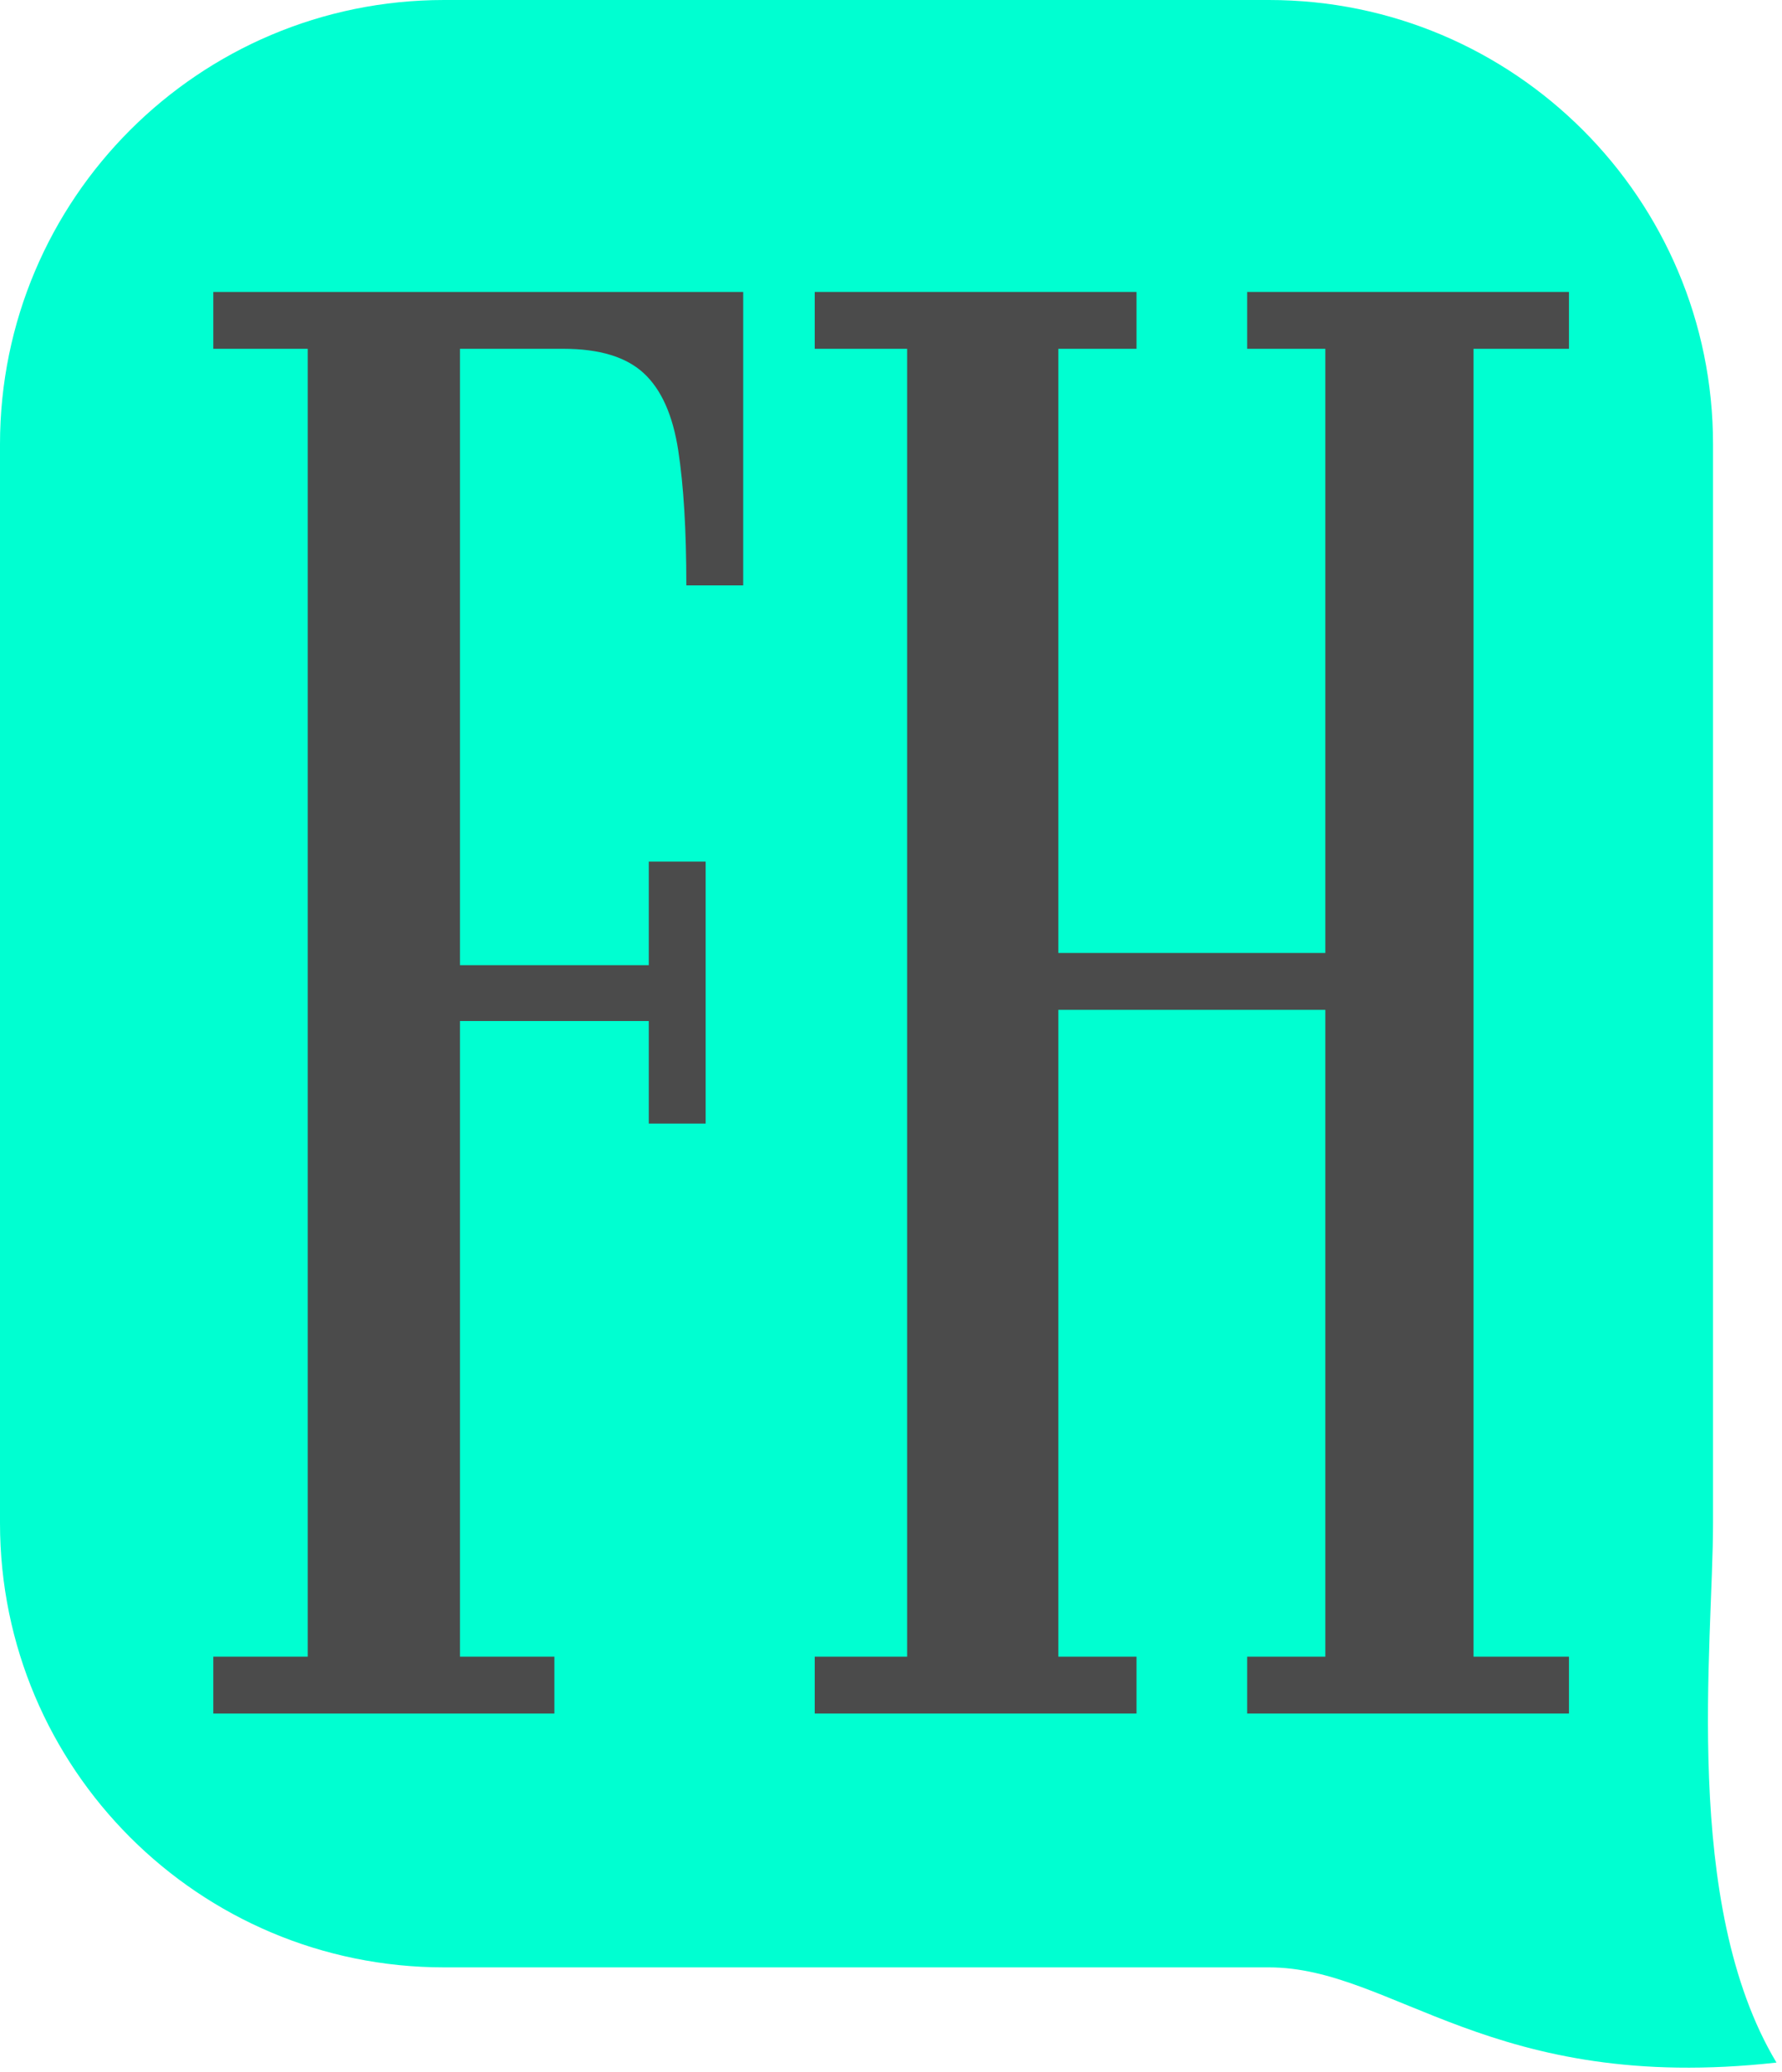
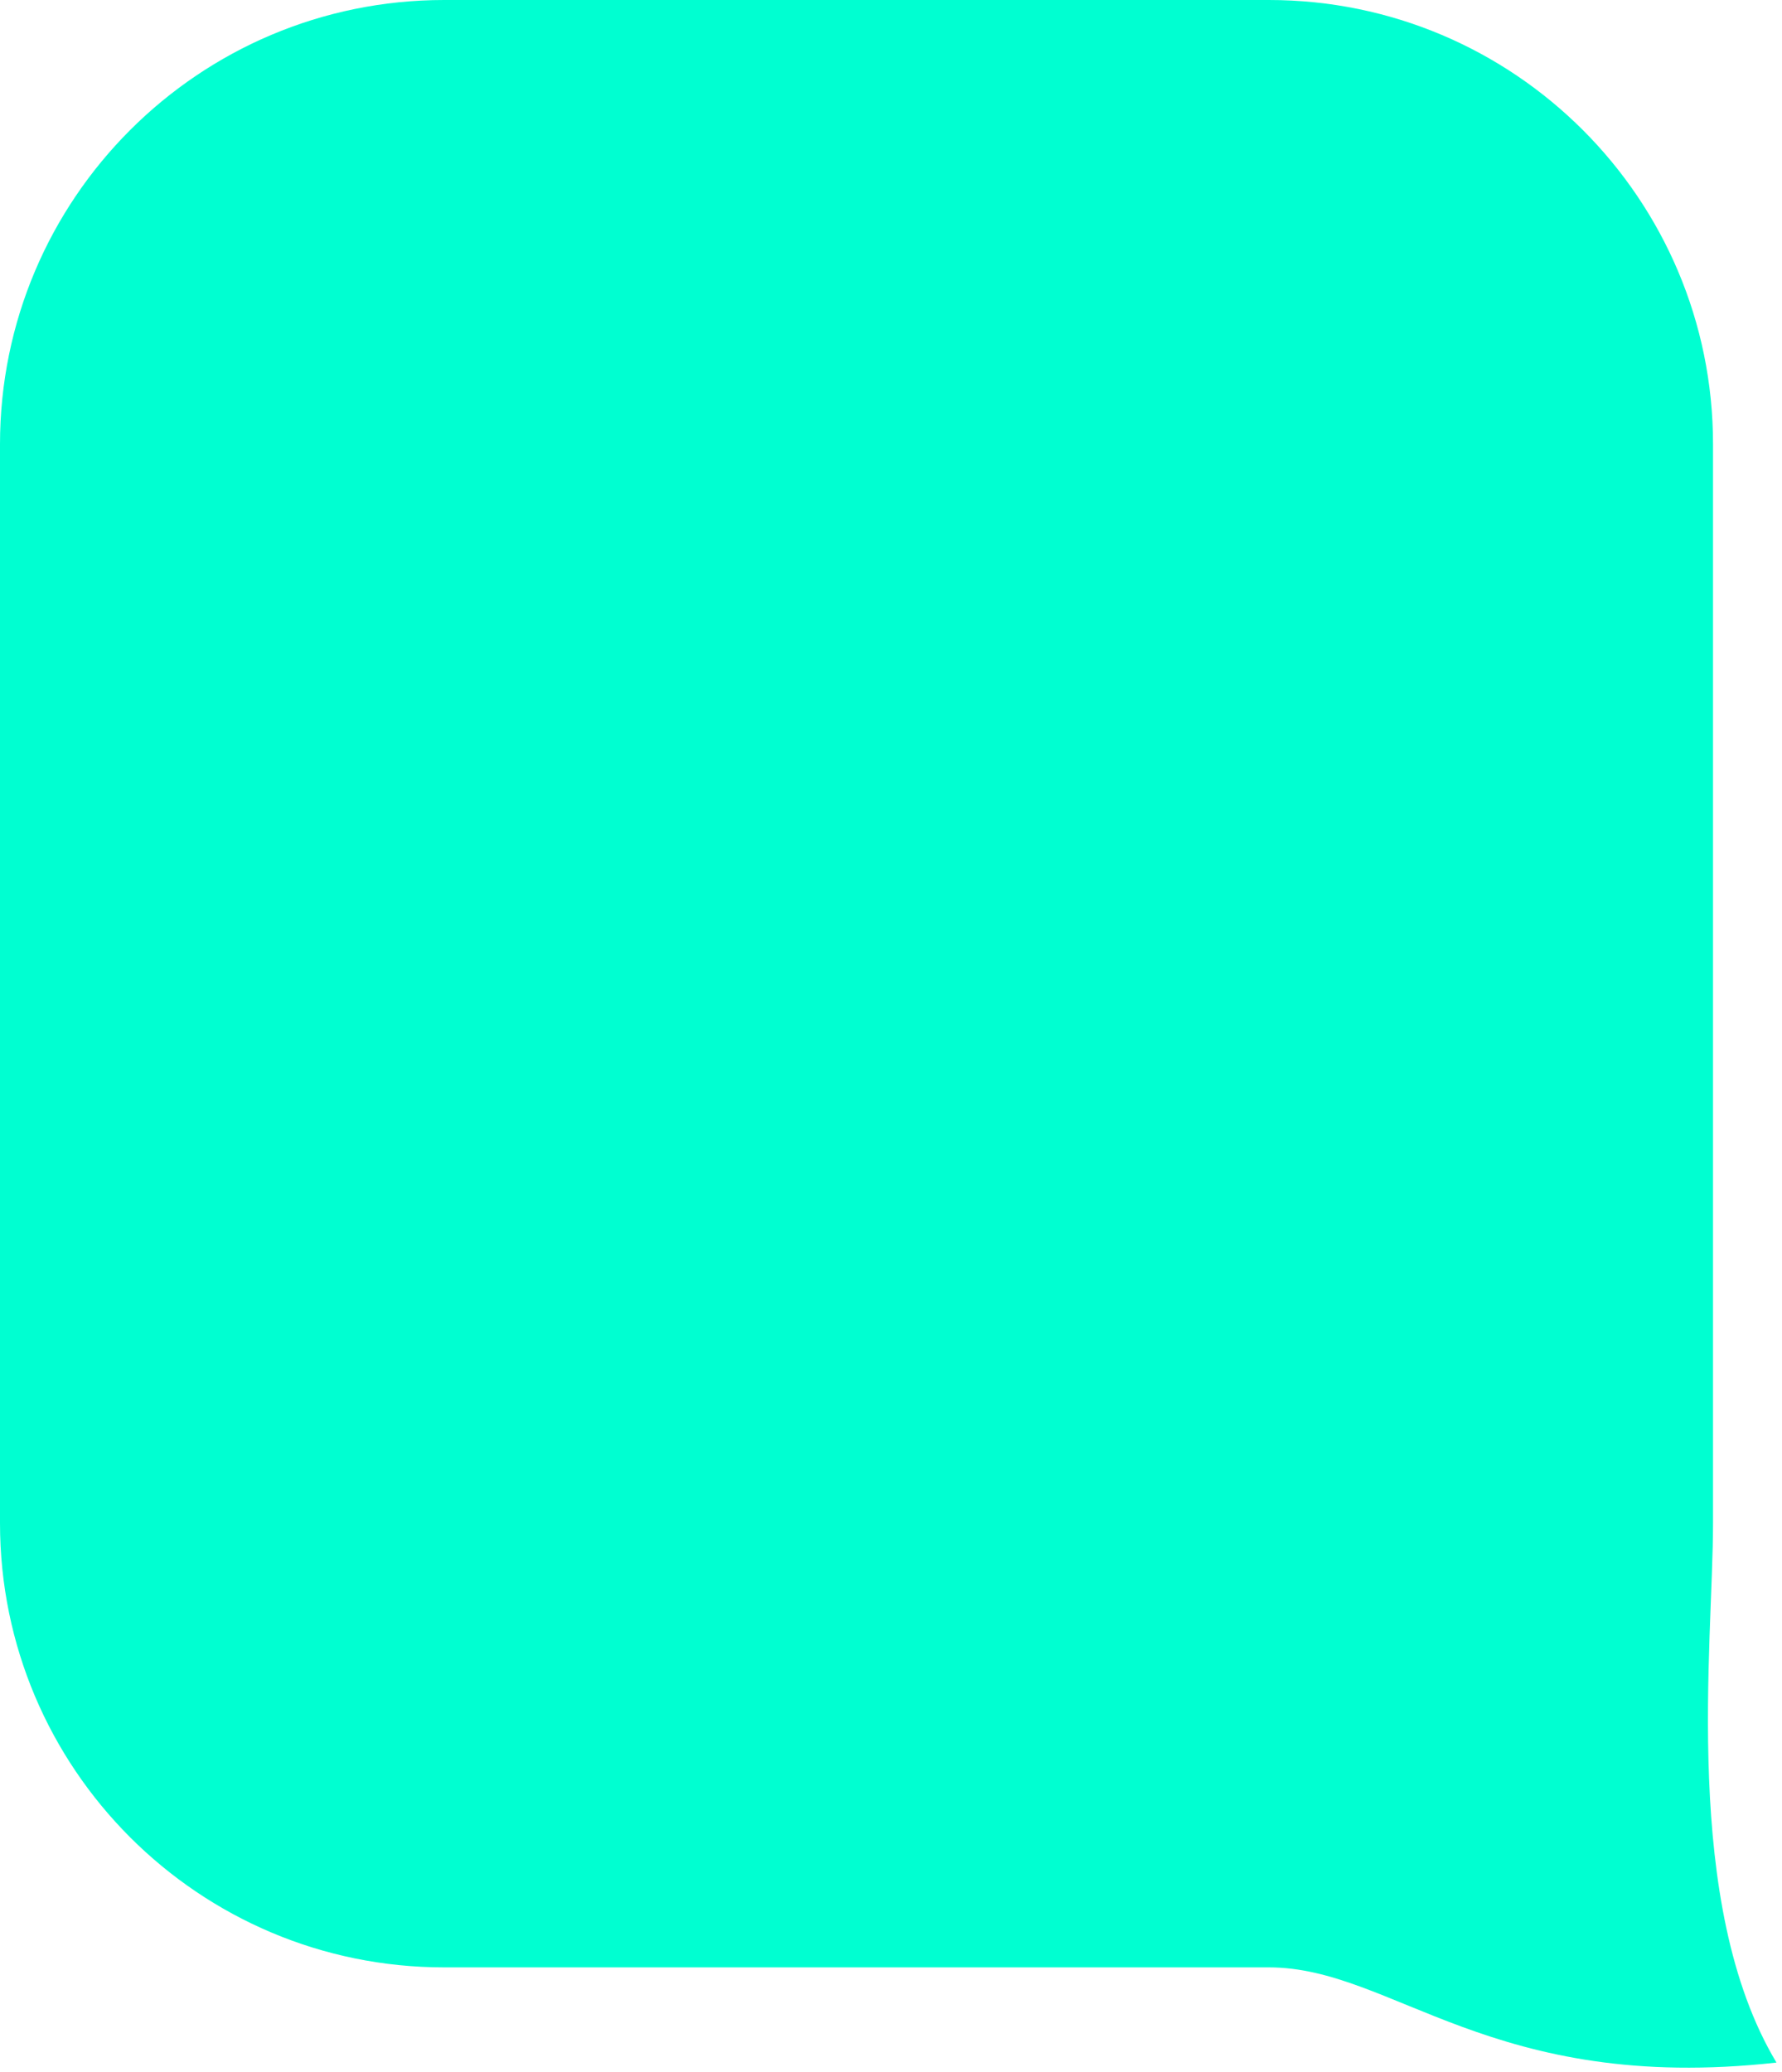
<svg xmlns="http://www.w3.org/2000/svg" viewBox="0 0 160 186" fill="none">
  <path d="M0 39.876C0 17.853 17.853 0 39.876 0H113.931C135.954 0 153.807 17.853 153.807 39.876V136.717C153.807 147.583 150.959 170.897 159.504 185.138C133.869 187.987 125.089 176.593 113.931 176.593H39.876C17.853 176.593 0 158.74 0 136.717V39.876Z" fill="#00FFD1" />
-   <path d="M19.151 153.808V148.703H27.628V31.309H19.151V26.205H66.729V52.545H61.625C61.625 47.624 61.382 43.583 60.896 40.423C60.41 37.264 59.377 34.955 57.797 33.496C56.217 32.038 53.817 31.309 50.596 31.309H41.3V86.634H58.253V77.337H63.357V100.852H58.253V91.647H41.3V148.703H49.776V153.808H19.151Z" fill="#4B4B4B" />
-   <path d="M73.151 153.808V148.703H81.446V31.309H73.151V26.205H102.044V31.309H95.026V85.54H118.997V31.309H111.979V26.205H140.872V31.309H132.304V148.703H140.872V153.808H111.979V148.703H118.997V90.644H95.026V148.703H102.044V153.808H73.151Z" fill="#4B4B4B" />
</svg>